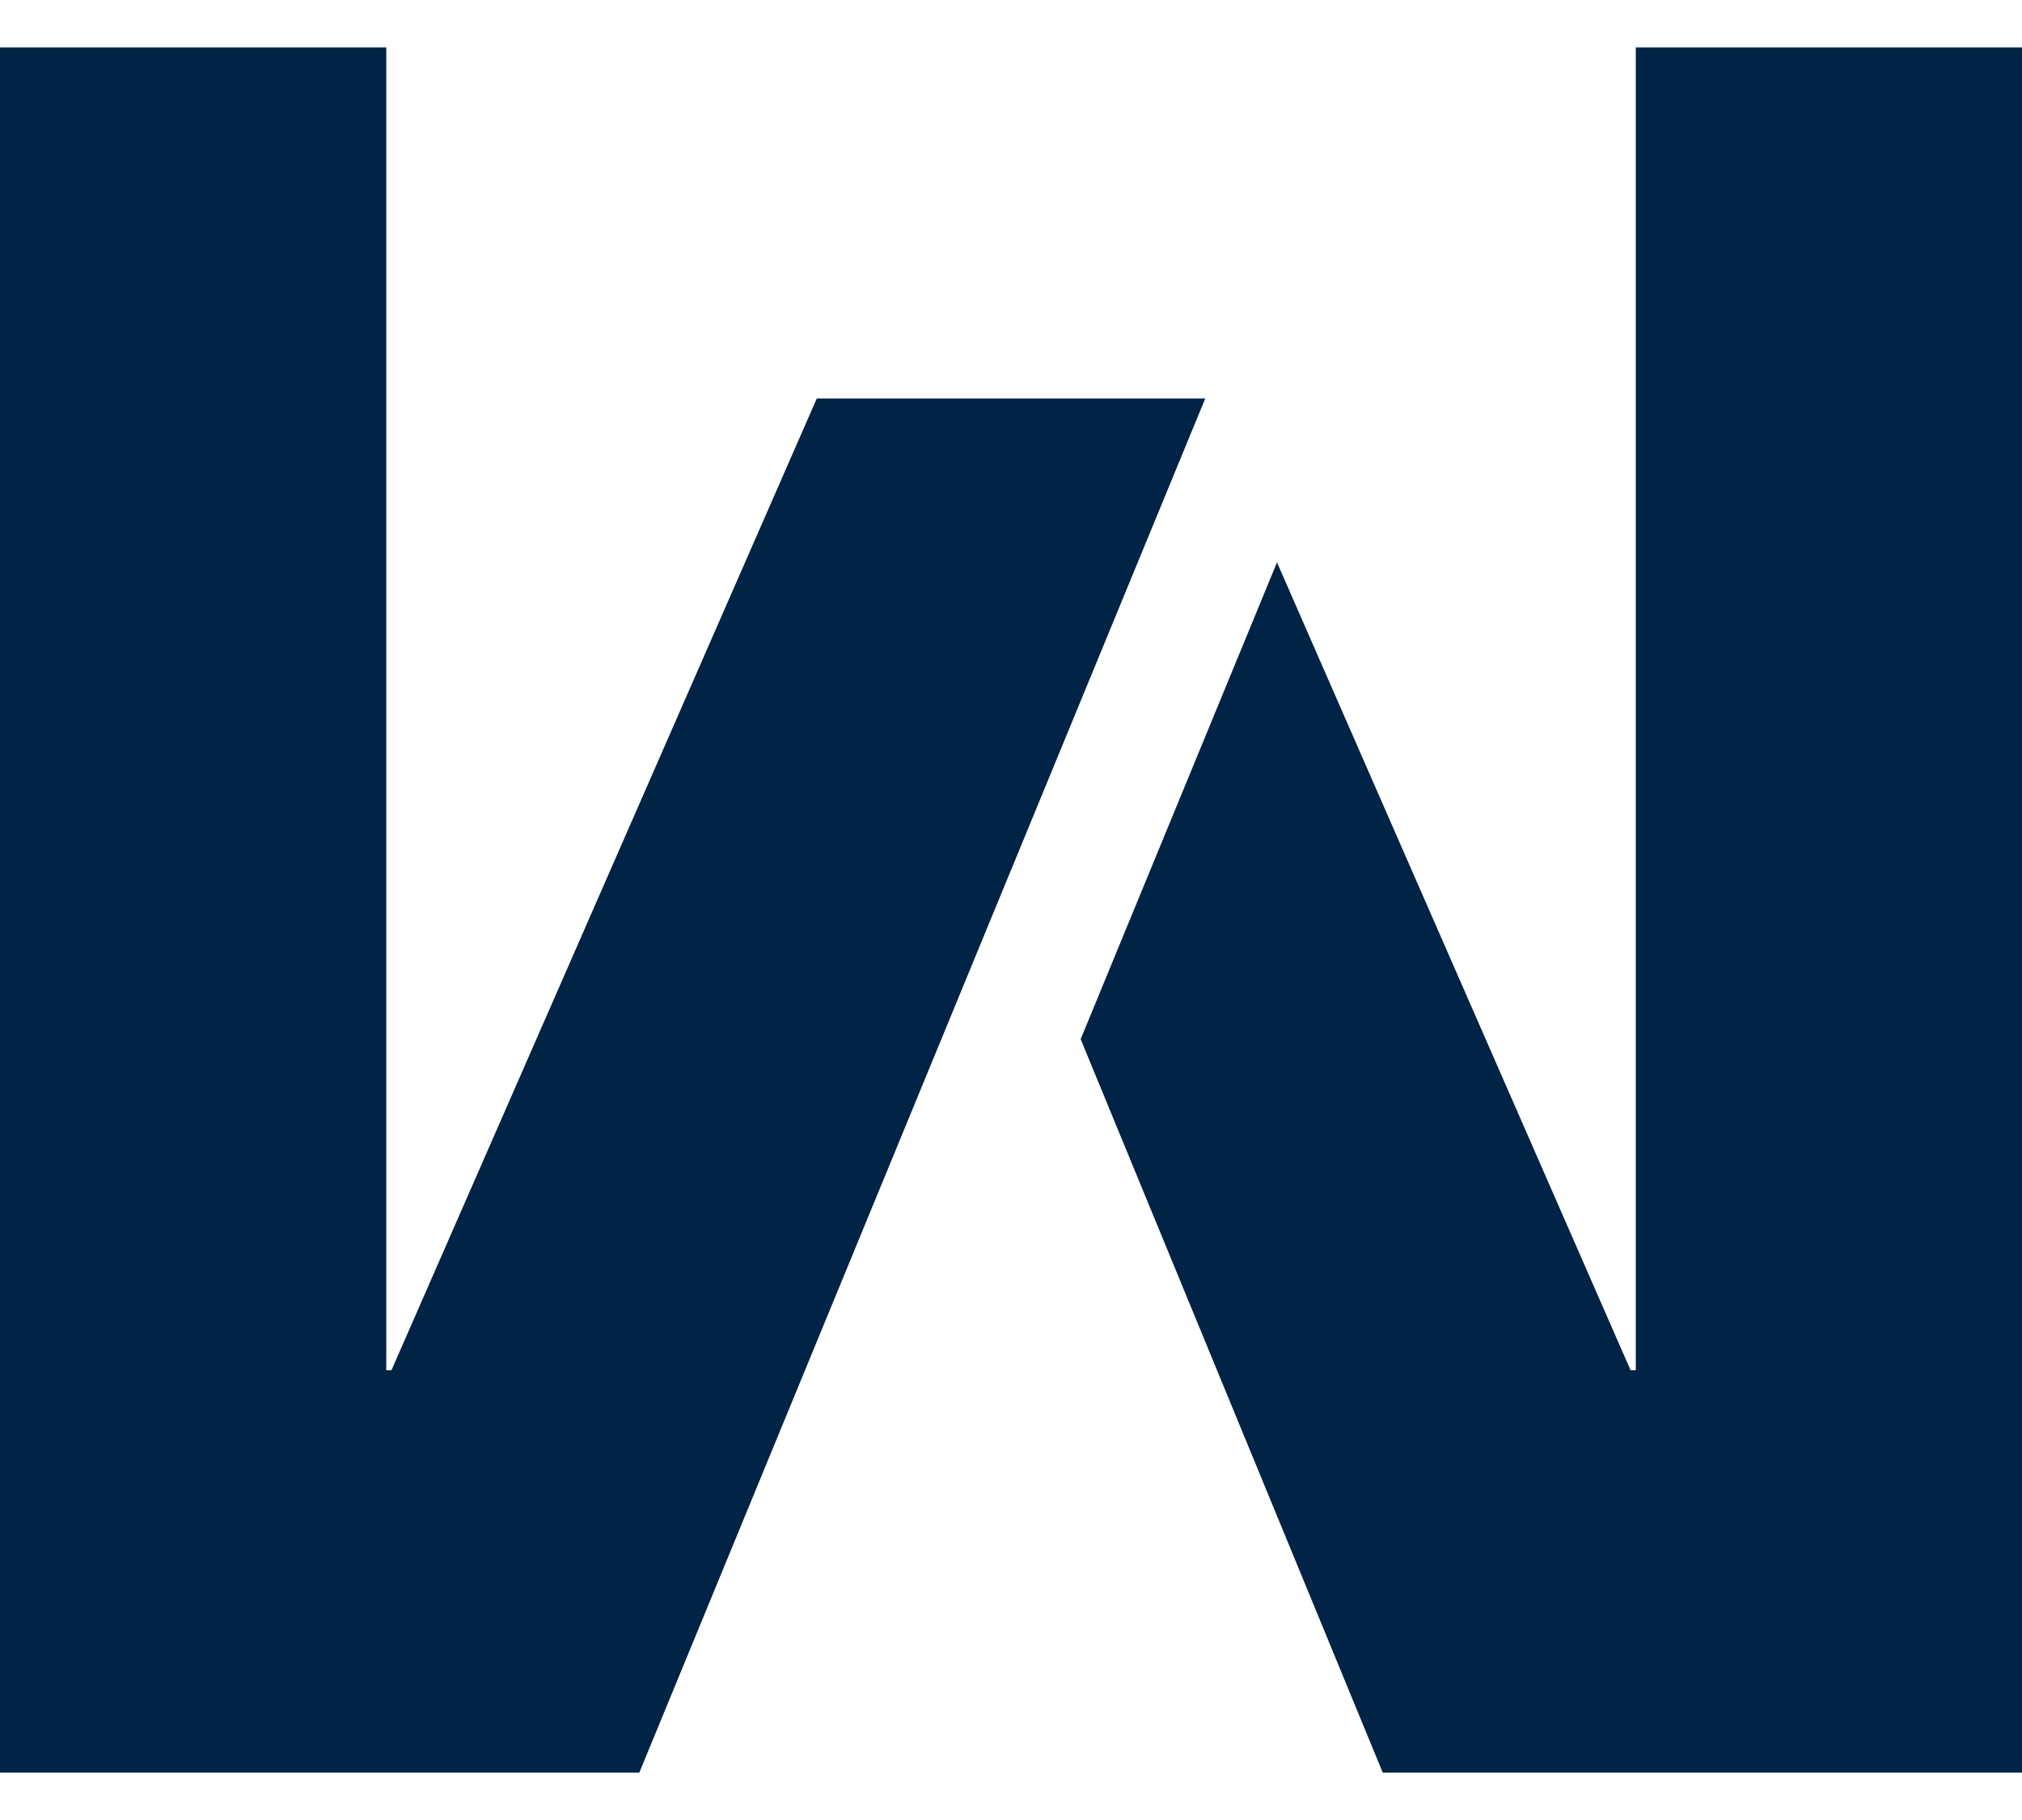
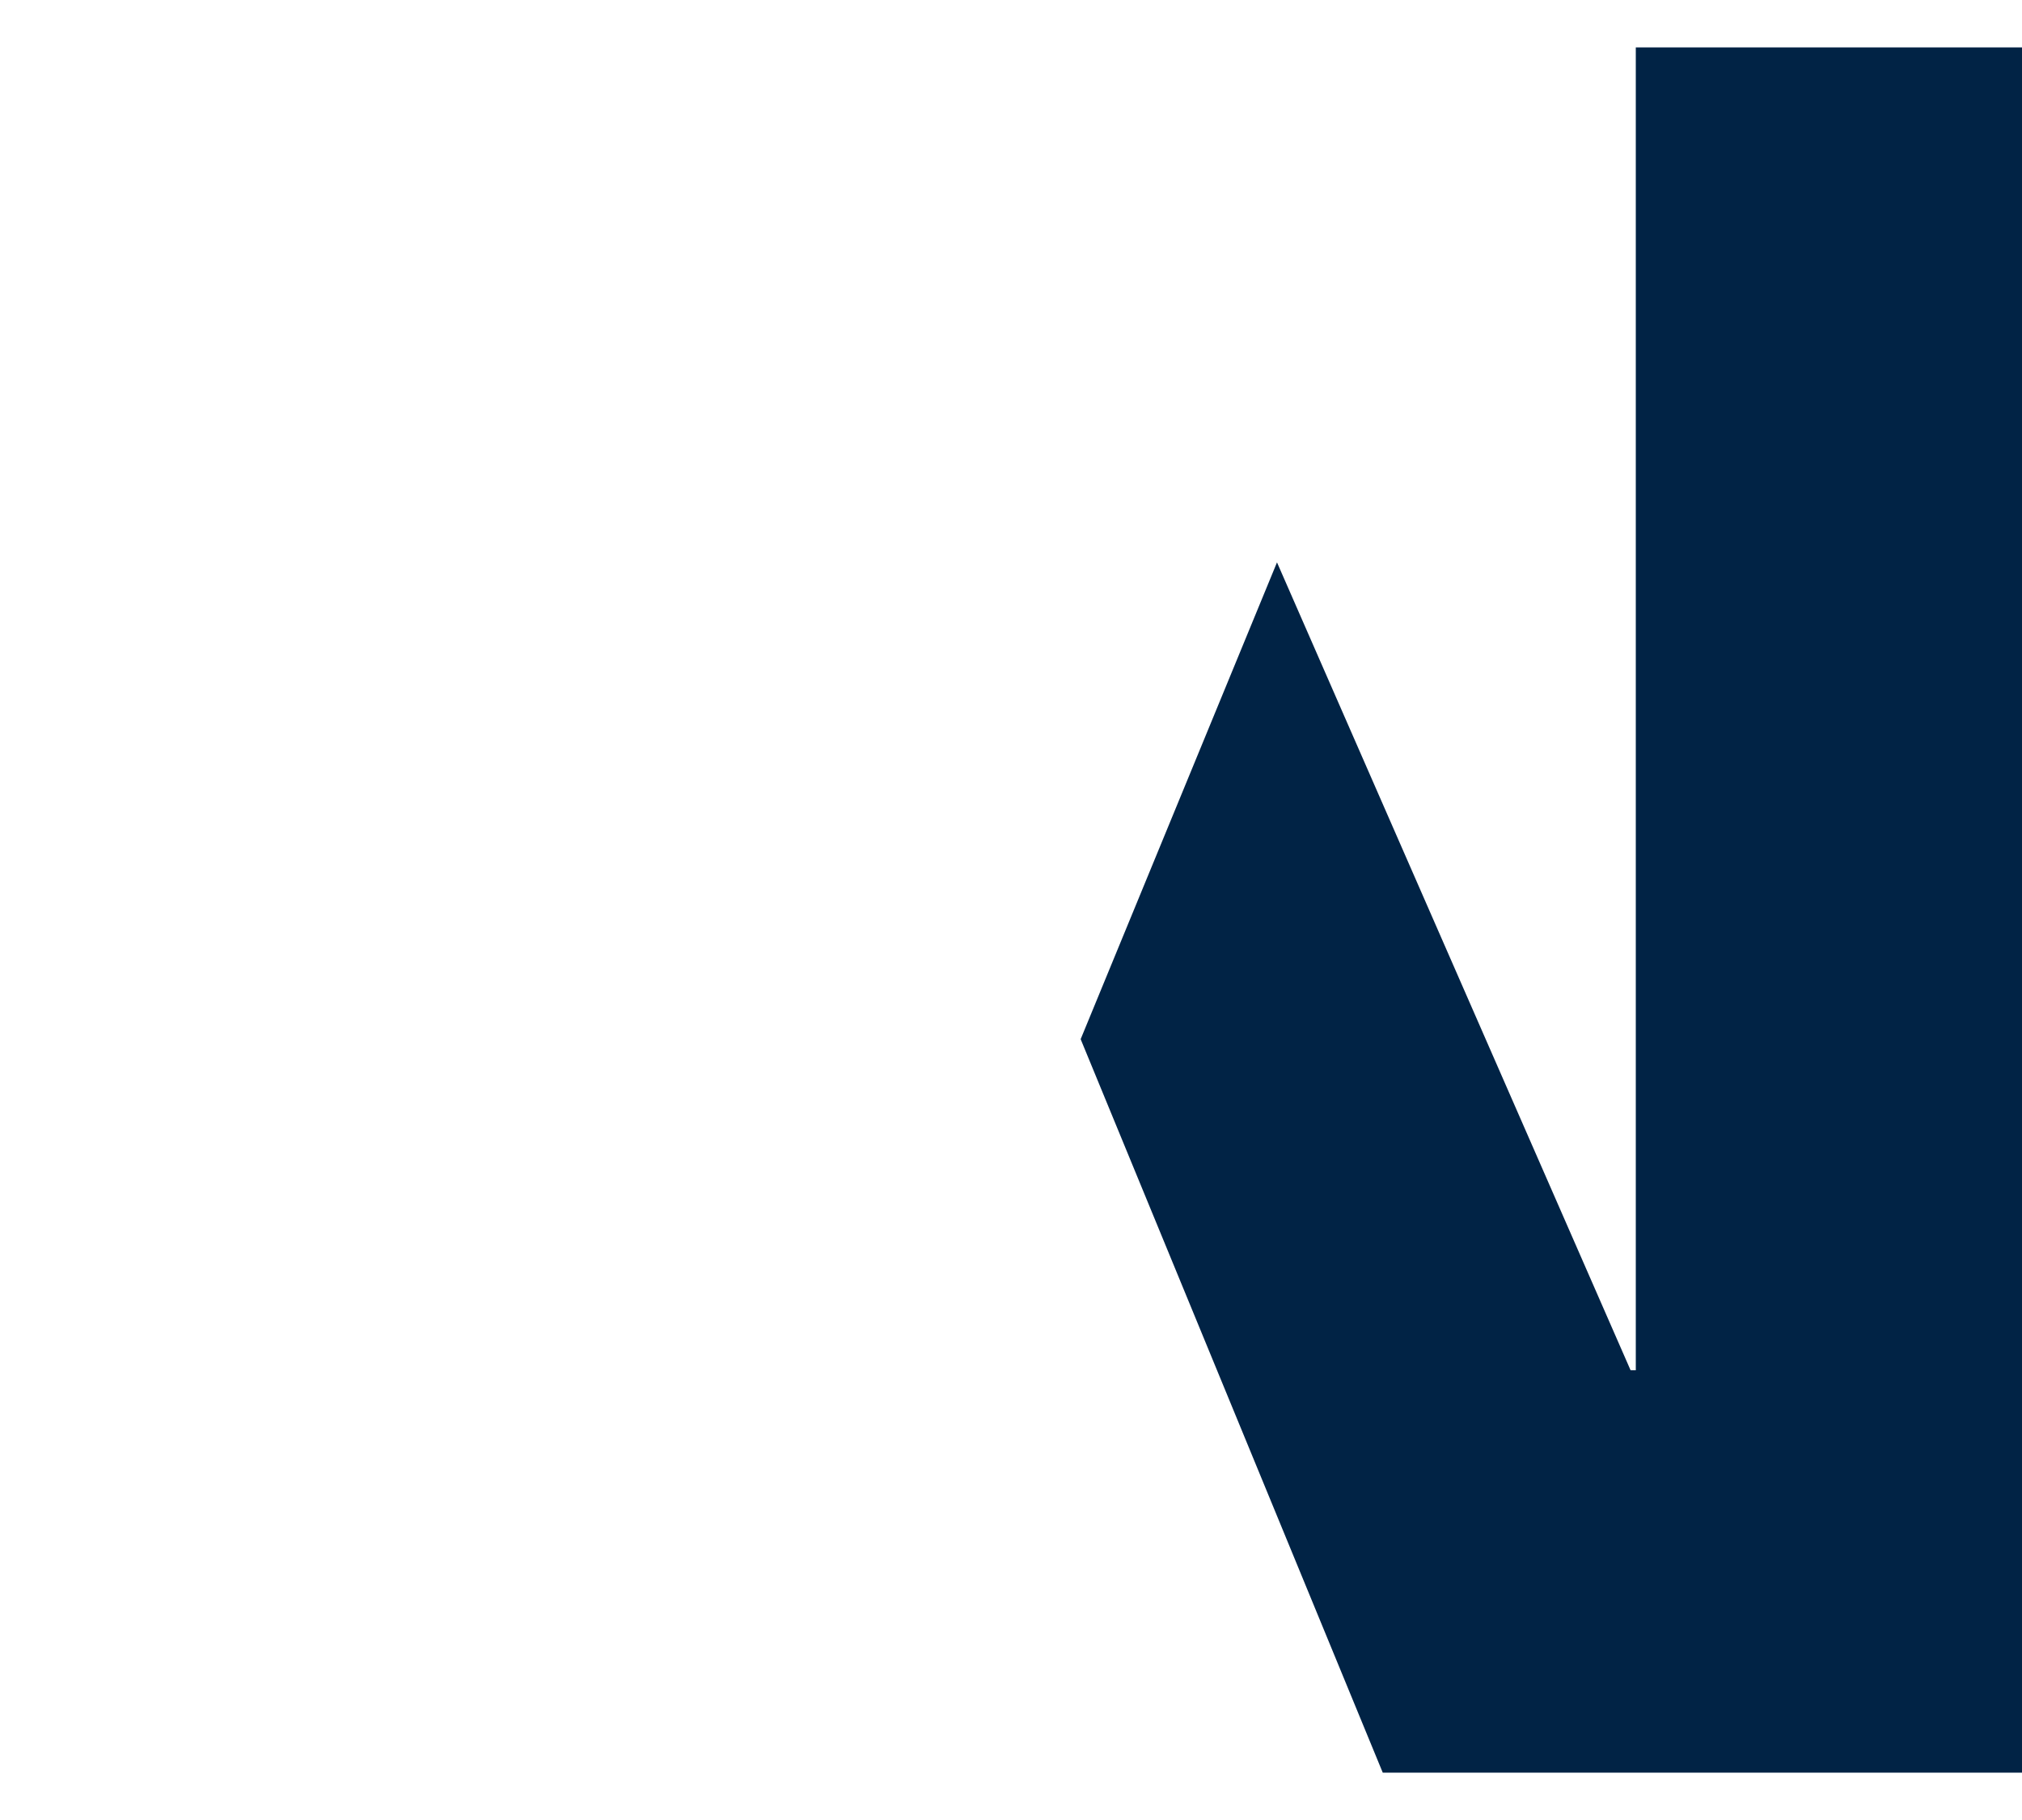
<svg xmlns="http://www.w3.org/2000/svg" height="36" viewBox="0 0 40 36" width="40">
  <g fill="#012345" fill-rule="evenodd" transform="translate(0 .938)">
    <path d="m32.36 0v26.166h-.103l-6.995-15.98-2.929 7.112-.955 2.319 5.976 14.508h12.647v-34.125z" />
-     <path d="m0 0v34.125h12.647l7.33-17.797.023-.055 3.843-9.329h-7.685l-8.414 19.222h-.103v-26.166z" />
  </g>
</svg>